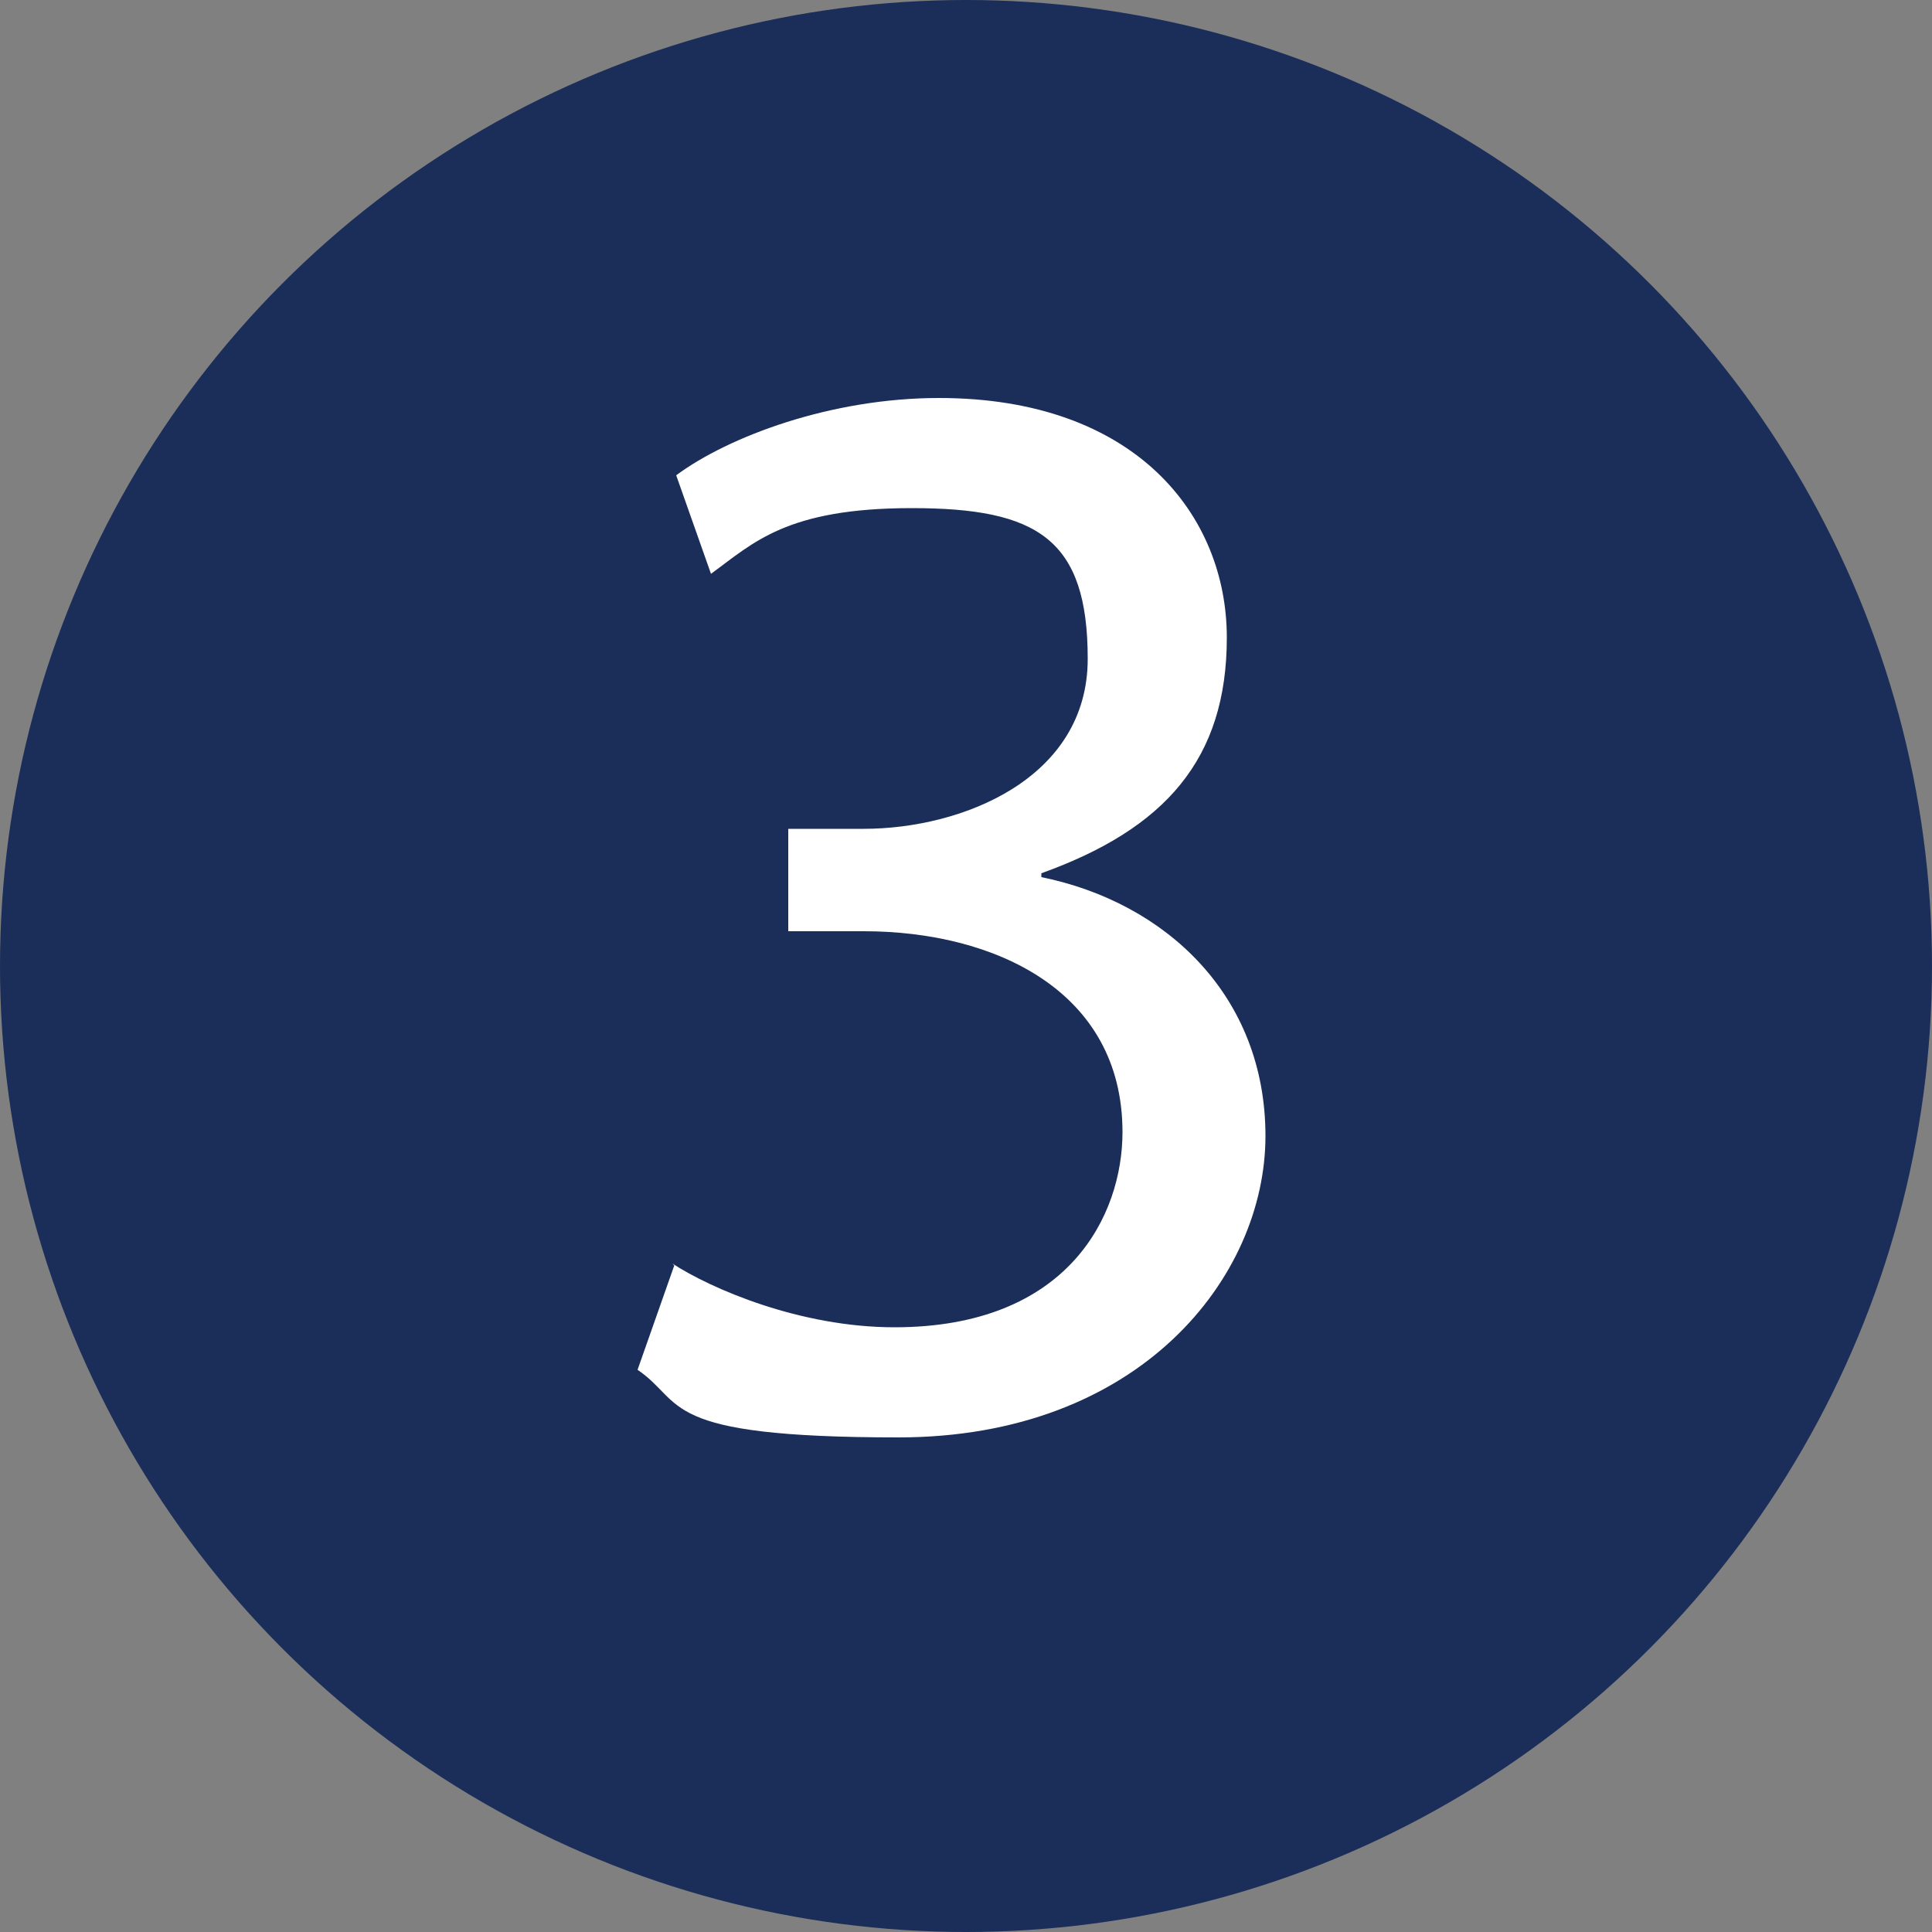
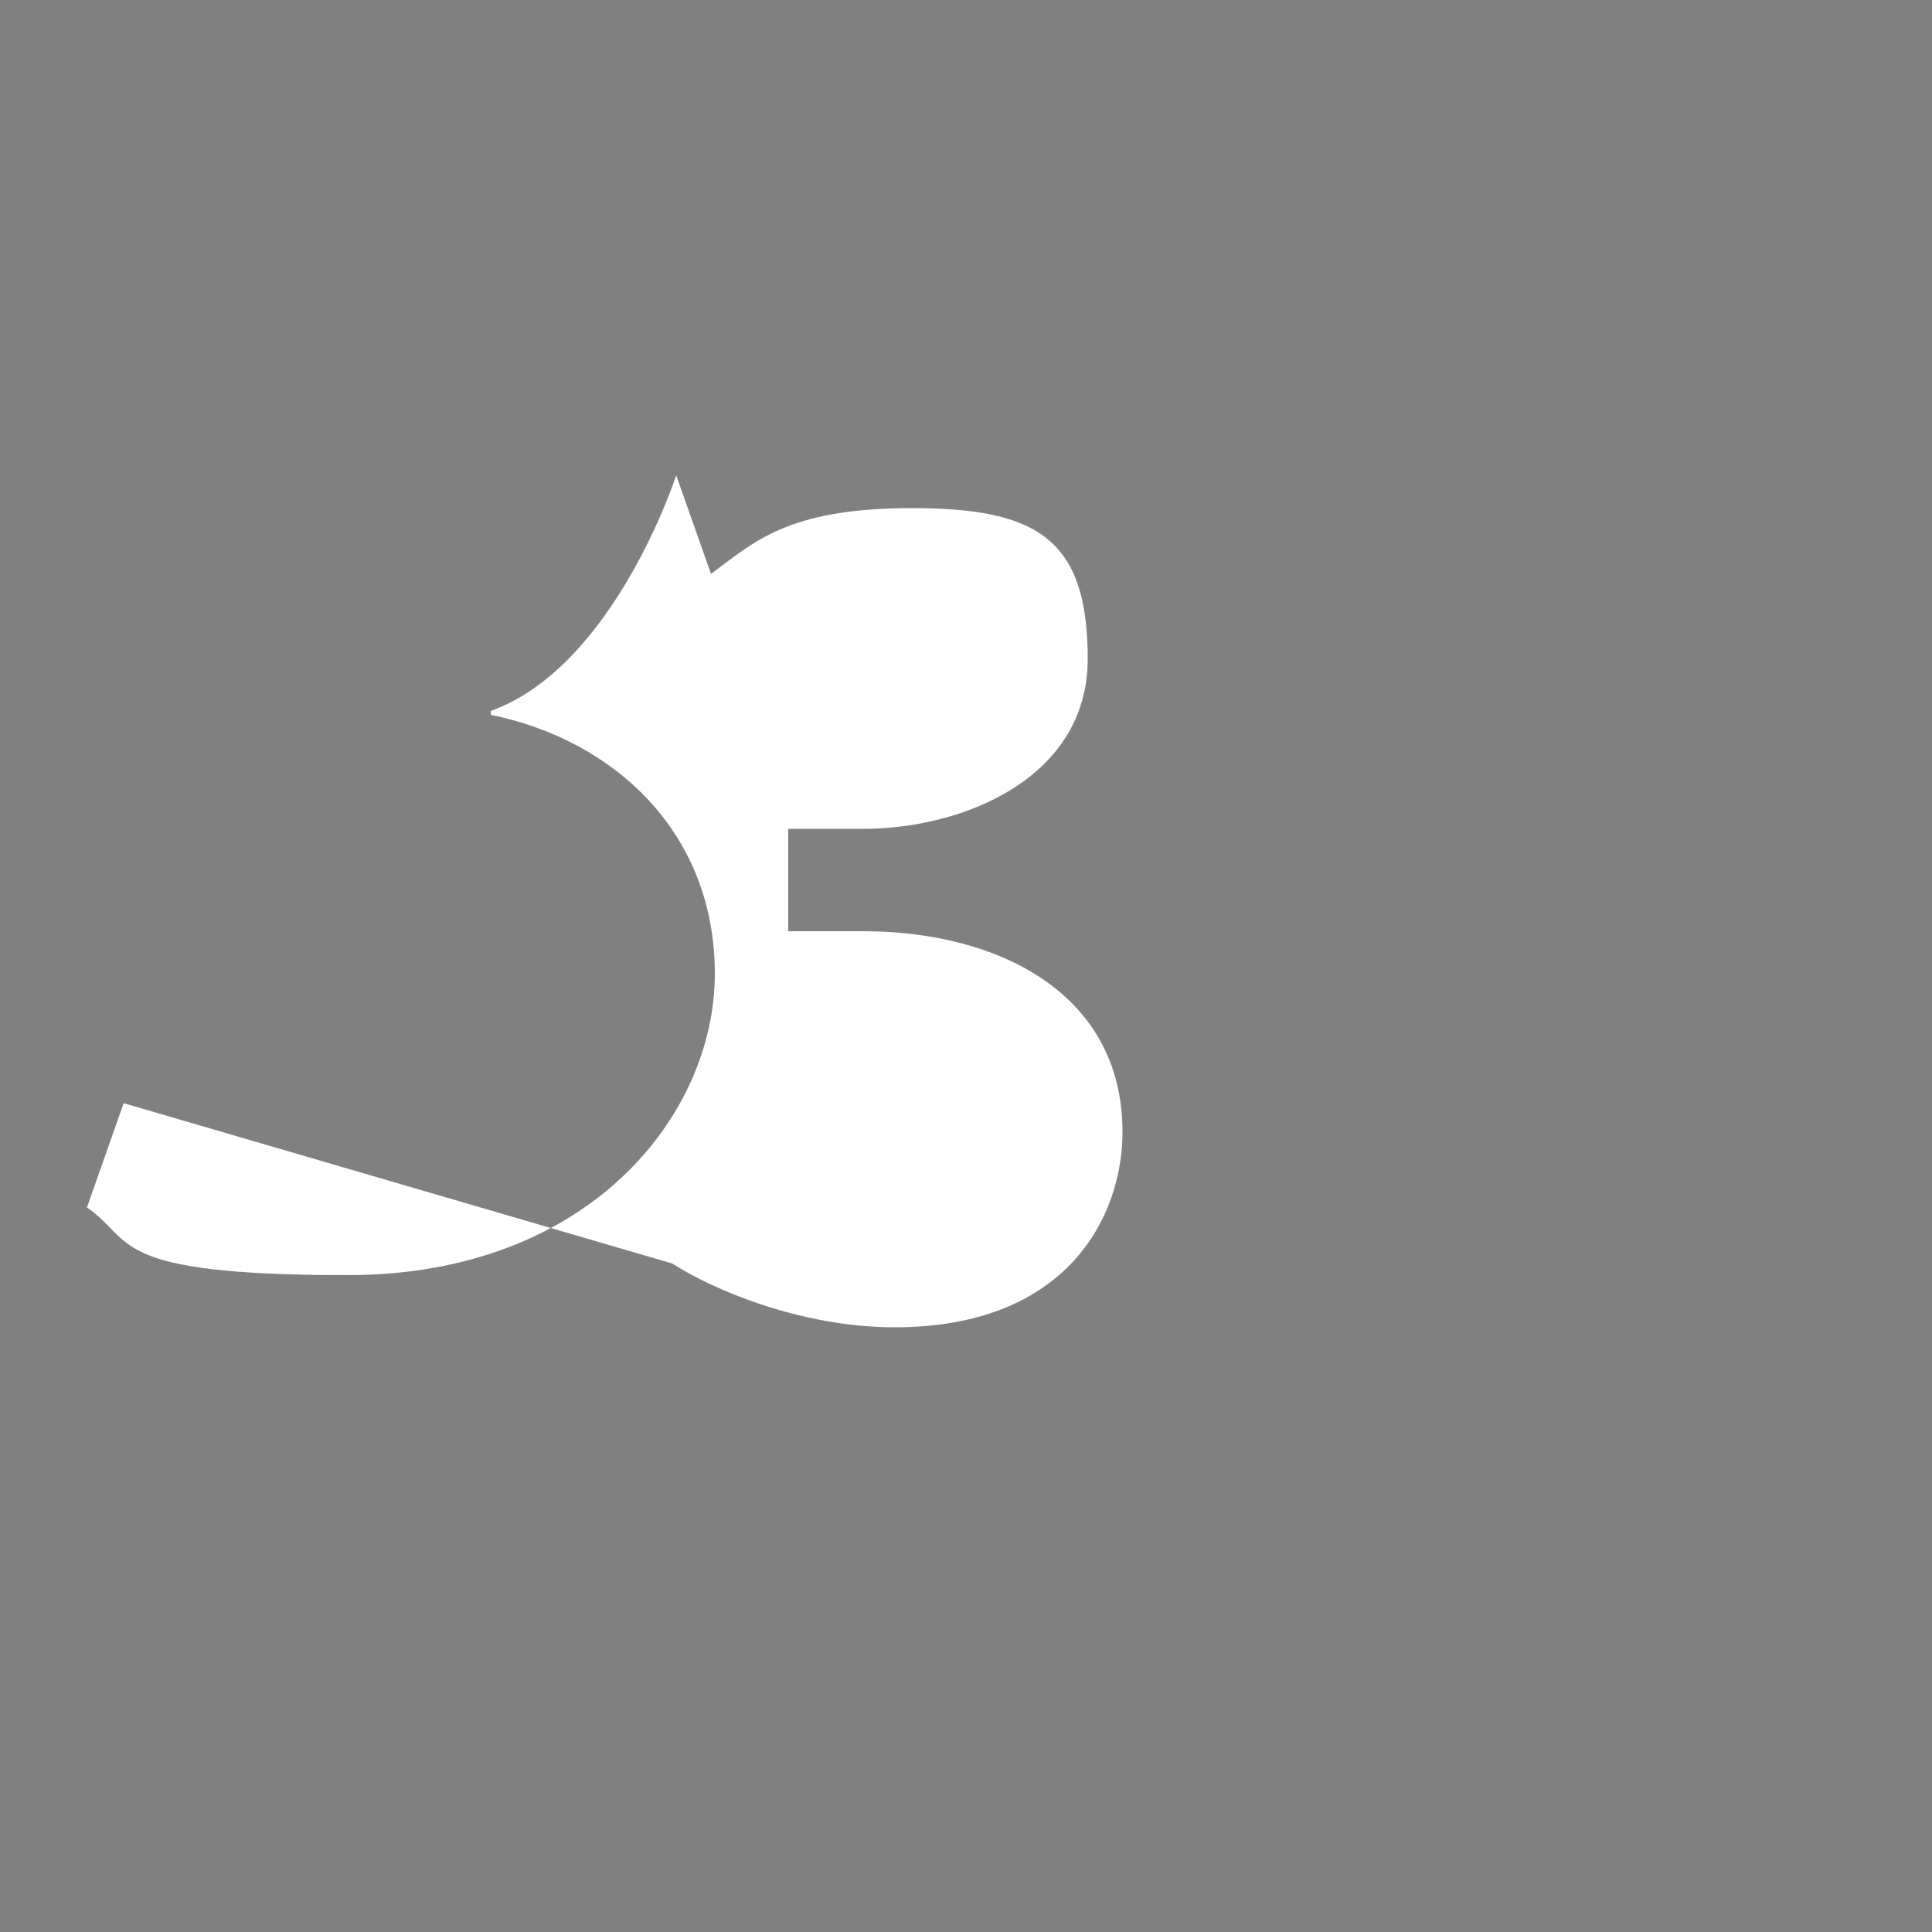
<svg xmlns="http://www.w3.org/2000/svg" id="Layer_1" data-name="Layer 1" version="1.1" viewBox="0 0 100 100">
  <rect x="0" y="0" width="100" height="100" fill="#808080" stroke="none" />
  <defs>
    <style>
      .cls-1 {
        fill: #1b2e59;
      }

      .cls-1, .cls-2 {
        stroke-width: 0px;
      }

      .cls-2 {
        fill: #fff;
      }
    </style>
  </defs>
-   <circle class="cls-1" cx="50" cy="50" r="50" />
-   <path class="cls-2" d="M34.8,65.4c2,1.3,6.6,3.3,11.5,3.3,9,0,11.8-5.8,11.8-10.1,0-7.3-6.6-10.4-13.4-10.4h-3.9v-5.3h3.9c5.1,0,11.6-2.6,11.6-8.8s-2.6-7.8-9.1-7.8-8.2,1.8-10.4,3.4l-1.8-5.1c2.7-2,8-4,13.6-4,10.2,0,14.9,6.1,14.9,12.4s-3.2,9.9-9.6,12.2v.2c6.4,1.3,11.6,6.1,11.6,13.4s-6.5,15.6-19,15.6-11-1.8-13.5-3.5l1.9-5.4Z" />
+   <path class="cls-2" d="M34.8,65.4c2,1.3,6.6,3.3,11.5,3.3,9,0,11.8-5.8,11.8-10.1,0-7.3-6.6-10.4-13.4-10.4h-3.9v-5.3h3.9c5.1,0,11.6-2.6,11.6-8.8s-2.6-7.8-9.1-7.8-8.2,1.8-10.4,3.4l-1.8-5.1s-3.2,9.9-9.6,12.2v.2c6.4,1.3,11.6,6.1,11.6,13.4s-6.5,15.6-19,15.6-11-1.8-13.5-3.5l1.9-5.4Z" />
</svg>